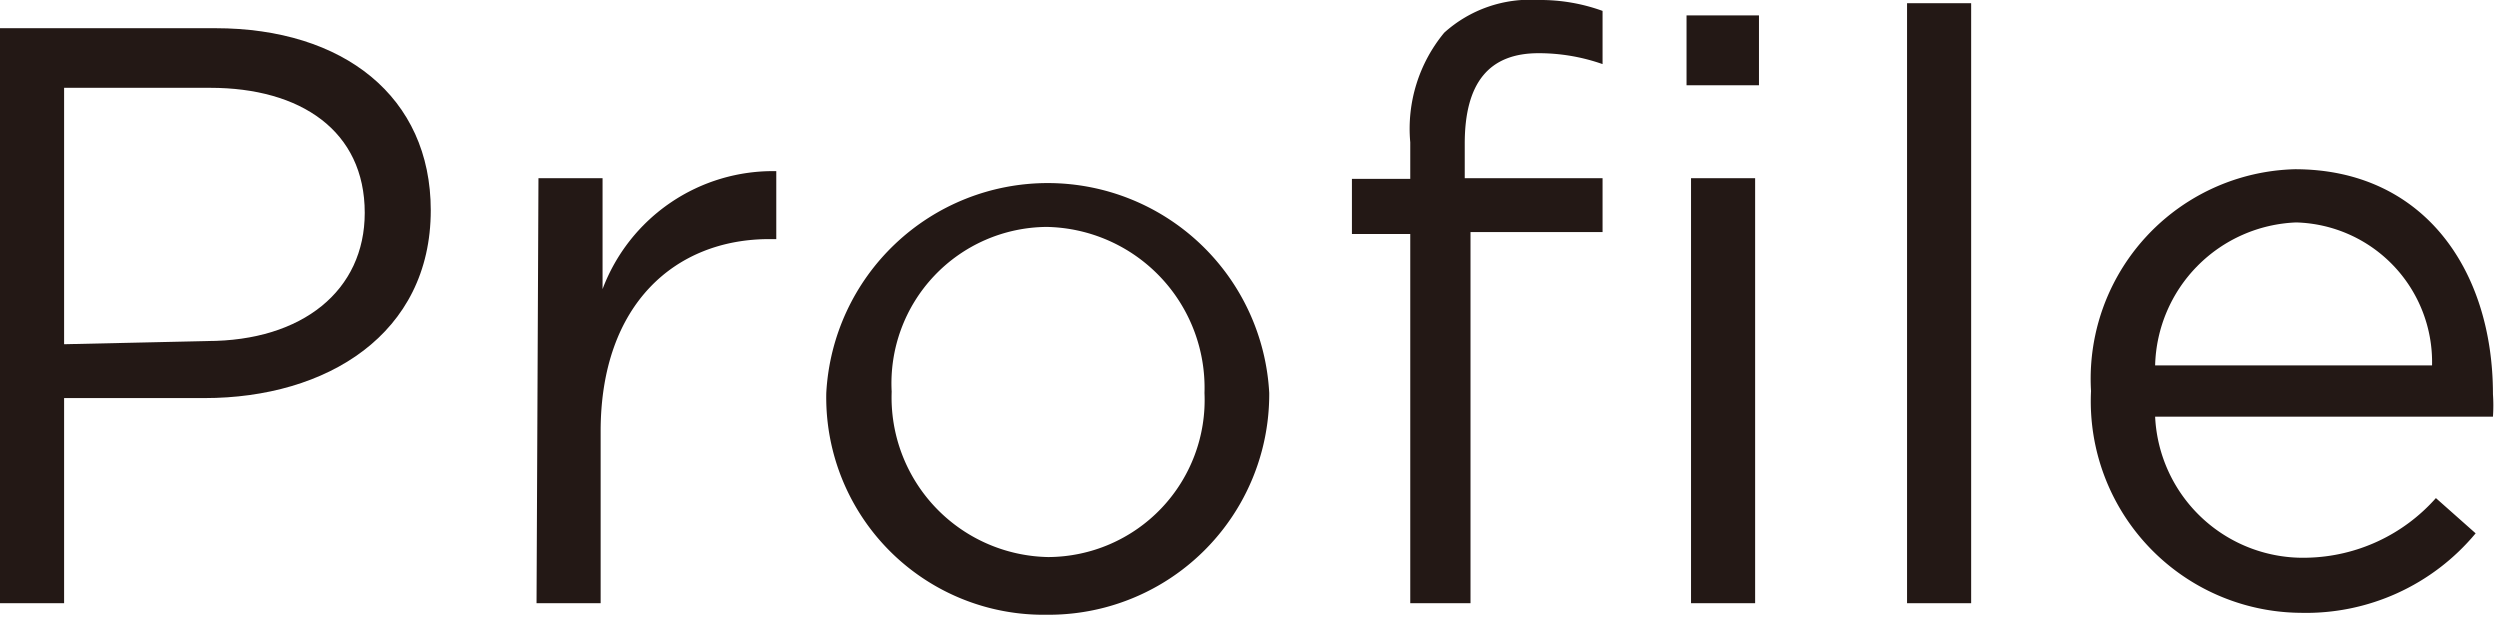
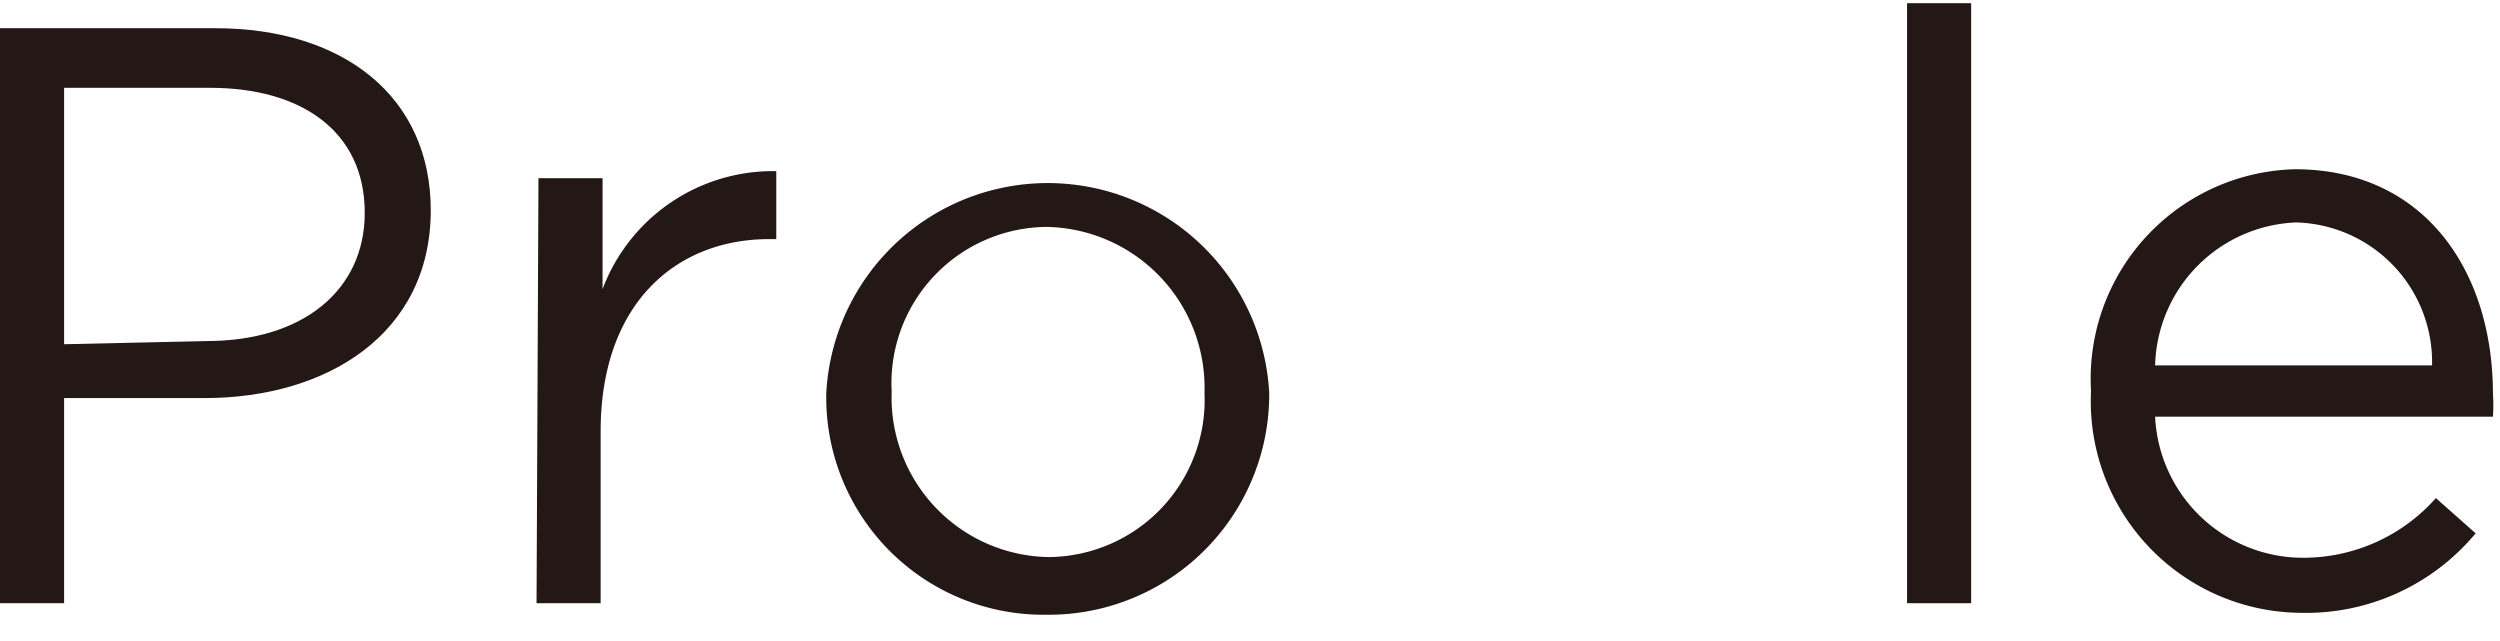
<svg xmlns="http://www.w3.org/2000/svg" viewBox="0 0 39 10" width="39px" height="10px" preserveAspectRatio="none">
  <defs>
    <style>.cls-1{fill:#231815;}</style>
  </defs>
  <g id="レイヤー_2" data-name="レイヤー 2">
    <g id="レイヤー_5" data-name="レイヤー 5">
      <path class="cls-1" d="M0,.44H3.36c2,0,3.36,1.07,3.36,2.84v0c0,1.93-1.62,2.93-3.53,2.93H1V9.41H0ZM3.23,5.32c1.49,0,2.46-.79,2.46-2v0c0-1.28-1-1.95-2.41-1.95H1v4Z" />
      <path class="cls-1" d="M8.4,2.78h1V4.51a2.84,2.84,0,0,1,2.71-1.84V3.73H12c-1.45,0-2.63,1-2.63,3V9.41h-1Z" />
      <path class="cls-1" d="M12.89,6.13v0a3.46,3.46,0,0,1,6.91,0v0a3.44,3.44,0,0,1-3.47,3.46A3.39,3.39,0,0,1,12.89,6.13Zm5.9,0v0a2.51,2.51,0,0,0-2.46-2.59,2.44,2.44,0,0,0-2.42,2.57v0a2.49,2.49,0,0,0,2.44,2.58A2.45,2.45,0,0,0,18.79,6.13Z" />
-       <path class="cls-1" d="M22,3.65h-.91V2.79H22V2.22A2.35,2.35,0,0,1,22.53.51,2,2,0,0,1,24,0,2.85,2.85,0,0,1,25,.17V1a3,3,0,0,0-1-.17c-.77,0-1.15.46-1.15,1.41v.54H25v.84H22.94V9.41H22Z" />
-       <path class="cls-1" d="M26.31.24h1.13V1.33H26.31Zm.07,2.54h1V9.41h-1Z" />
      <path class="cls-1" d="M29.75.05h1V9.41h-1Z" />
      <path class="cls-1" d="M36,8.7A2.76,2.76,0,0,0,38,7.77l.62.55a3.44,3.44,0,0,1-2.73,1.24A3.3,3.3,0,0,1,32.62,6.1,3.27,3.27,0,0,1,35.8,2.64c2,0,3.09,1.56,3.09,3.51a2.51,2.51,0,0,1,0,.35H33.62A2.31,2.31,0,0,0,36,8.7Zm1.94-3a2.18,2.18,0,0,0-2.12-2.23A2.29,2.29,0,0,0,33.62,5.7Z" />
    </g>
  </g>
</svg>